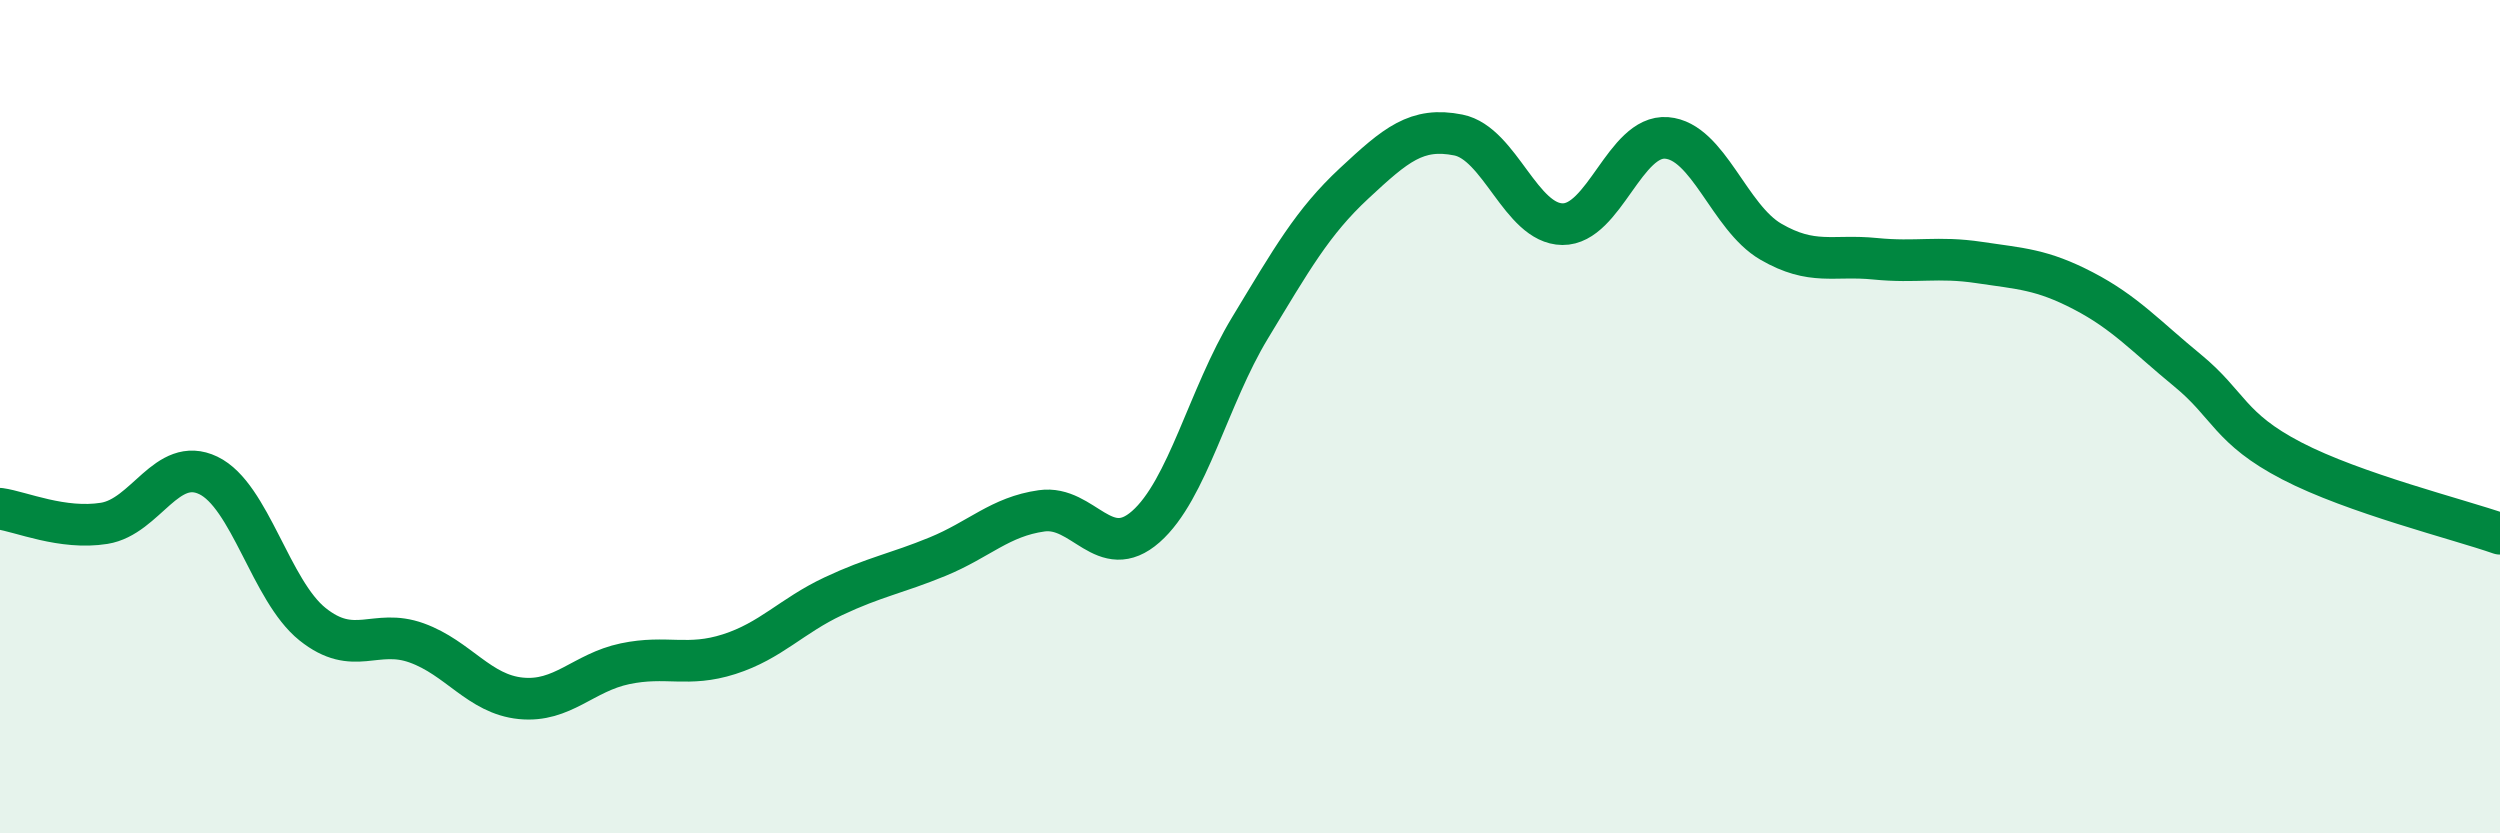
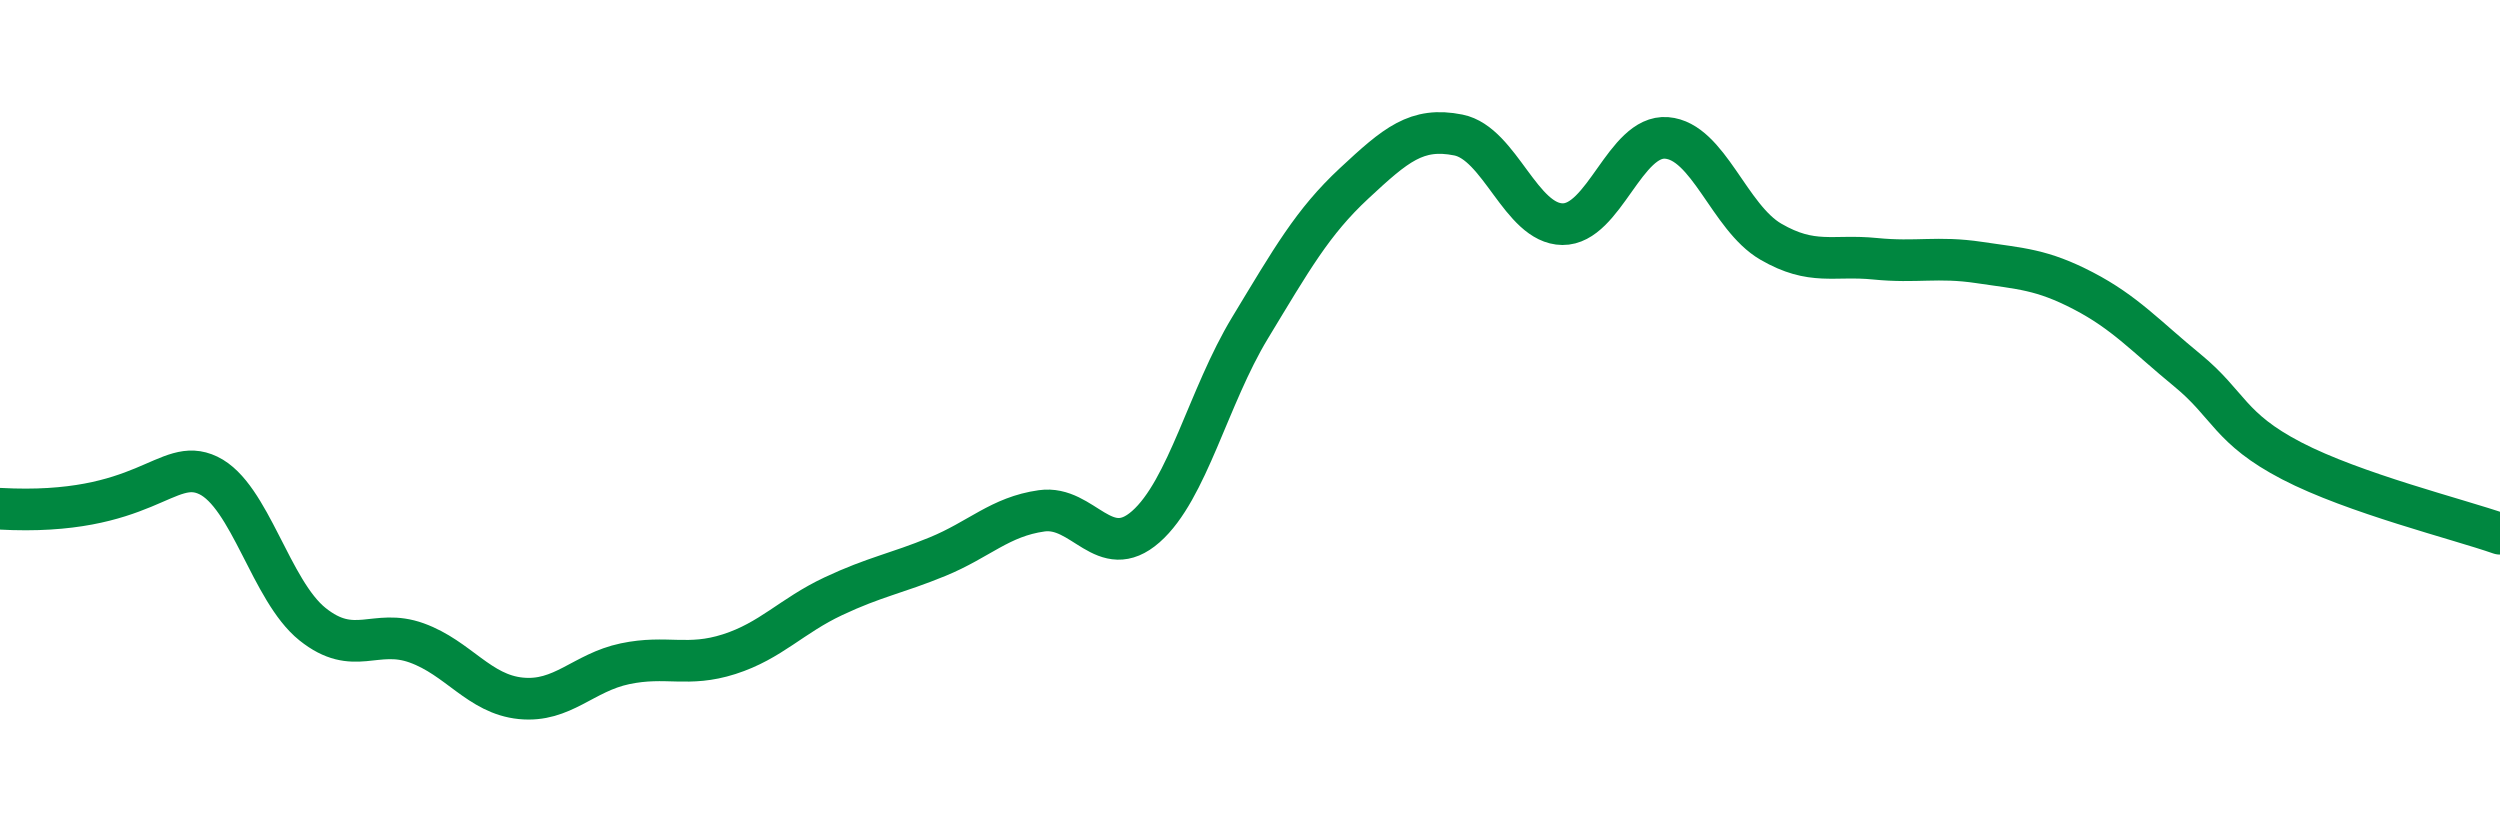
<svg xmlns="http://www.w3.org/2000/svg" width="60" height="20" viewBox="0 0 60 20">
-   <path d="M 0,12.21 C 0.5,12.28 1.5,12.72 2.5,12.56 C 3.5,12.4 4,10.93 5,11.41 C 6,11.89 6.5,14.18 7.5,14.98 C 8.5,15.78 9,15.07 10,15.43 C 11,15.79 11.5,16.66 12.5,16.76 C 13.5,16.86 14,16.14 15,15.93 C 16,15.72 16.5,16.02 17.5,15.7 C 18.5,15.38 19,14.78 20,14.31 C 21,13.84 21.5,13.77 22.5,13.36 C 23.5,12.95 24,12.4 25,12.26 C 26,12.12 26.5,13.52 27.5,12.64 C 28.5,11.76 29,9.52 30,7.87 C 31,6.22 31.5,5.33 32.5,4.4 C 33.5,3.47 34,3.04 35,3.24 C 36,3.44 36.5,5.37 37.5,5.38 C 38.5,5.39 39,3.23 40,3.31 C 41,3.39 41.5,5.22 42.5,5.8 C 43.5,6.38 44,6.11 45,6.21 C 46,6.31 46.5,6.15 47.5,6.3 C 48.5,6.45 49,6.46 50,6.98 C 51,7.5 51.5,8.07 52.5,8.89 C 53.5,9.71 53.5,10.28 55,11.06 C 56.5,11.84 59,12.46 60,12.81L60 20L0 20Z" fill="#008740" opacity="0.1" stroke-linecap="round" stroke-linejoin="round" />
-   <path d="M 0,12.21 C 0.5,12.28 1.5,12.72 2.5,12.56 C 3.5,12.4 4,10.93 5,11.41 C 6,11.89 6.5,14.18 7.5,14.98 C 8.5,15.78 9,15.07 10,15.43 C 11,15.79 11.5,16.66 12.5,16.76 C 13.5,16.86 14,16.14 15,15.93 C 16,15.72 16.5,16.02 17.5,15.7 C 18.5,15.38 19,14.78 20,14.31 C 21,13.84 21.5,13.77 22.5,13.36 C 23.5,12.95 24,12.4 25,12.26 C 26,12.12 26.5,13.52 27.5,12.64 C 28.5,11.76 29,9.52 30,7.87 C 31,6.22 31.5,5.33 32.5,4.4 C 33.5,3.47 34,3.04 35,3.24 C 36,3.44 36.5,5.37 37.5,5.38 C 38.5,5.39 39,3.23 40,3.31 C 41,3.39 41.5,5.22 42.5,5.8 C 43.5,6.38 44,6.11 45,6.21 C 46,6.31 46.5,6.15 47.5,6.3 C 48.5,6.45 49,6.46 50,6.98 C 51,7.5 51.5,8.07 52.5,8.89 C 53.5,9.71 53.5,10.28 55,11.06 C 56.5,11.84 59,12.46 60,12.81" stroke="#008740" stroke-width="1" fill="none" stroke-linecap="round" stroke-linejoin="round" />
+   <path d="M 0,12.21 C 3.5,12.4 4,10.93 5,11.41 C 6,11.89 6.5,14.18 7.5,14.98 C 8.5,15.78 9,15.07 10,15.43 C 11,15.79 11.5,16.66 12.5,16.76 C 13.5,16.86 14,16.14 15,15.93 C 16,15.72 16.5,16.02 17.5,15.7 C 18.5,15.38 19,14.78 20,14.31 C 21,13.84 21.5,13.77 22.5,13.36 C 23.5,12.95 24,12.4 25,12.26 C 26,12.12 26.5,13.52 27.5,12.64 C 28.5,11.76 29,9.52 30,7.87 C 31,6.22 31.5,5.33 32.5,4.4 C 33.5,3.47 34,3.04 35,3.24 C 36,3.44 36.5,5.37 37.5,5.38 C 38.5,5.39 39,3.23 40,3.31 C 41,3.39 41.5,5.22 42.5,5.8 C 43.5,6.38 44,6.11 45,6.21 C 46,6.31 46.5,6.15 47.5,6.3 C 48.5,6.45 49,6.46 50,6.98 C 51,7.5 51.5,8.07 52.5,8.89 C 53.5,9.71 53.5,10.28 55,11.06 C 56.5,11.84 59,12.46 60,12.81" stroke="#008740" stroke-width="1" fill="none" stroke-linecap="round" stroke-linejoin="round" />
</svg>